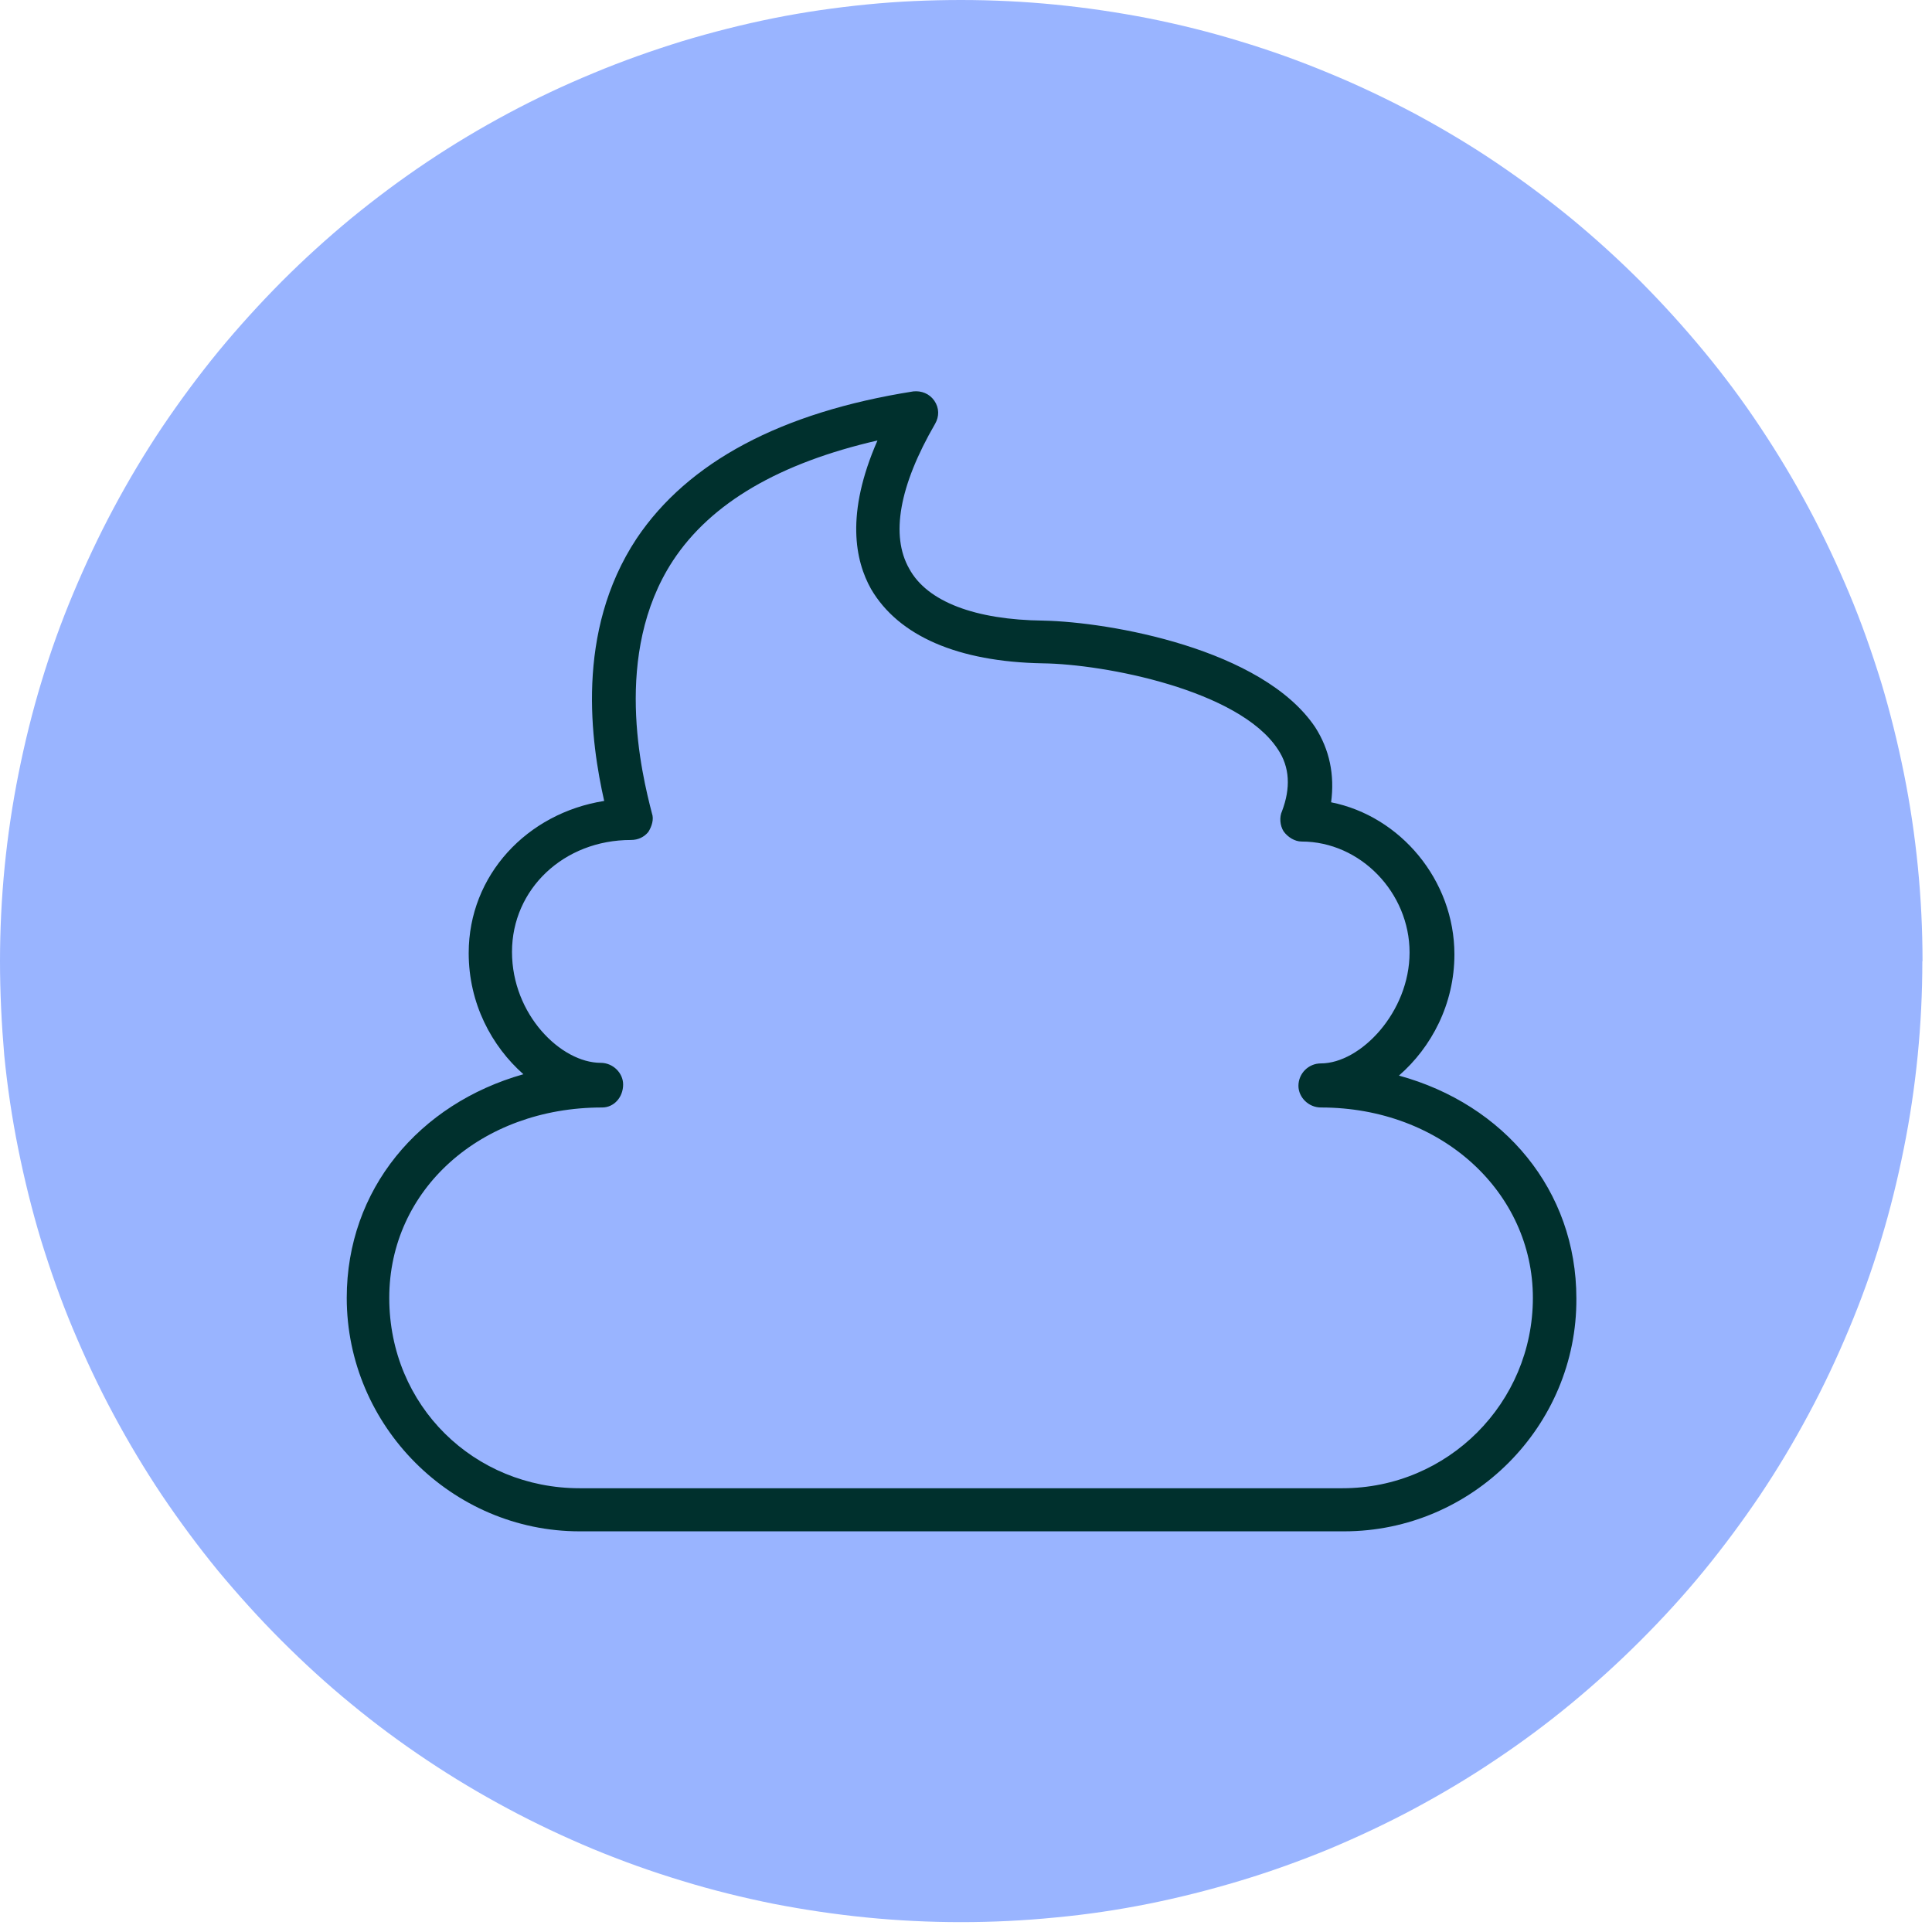
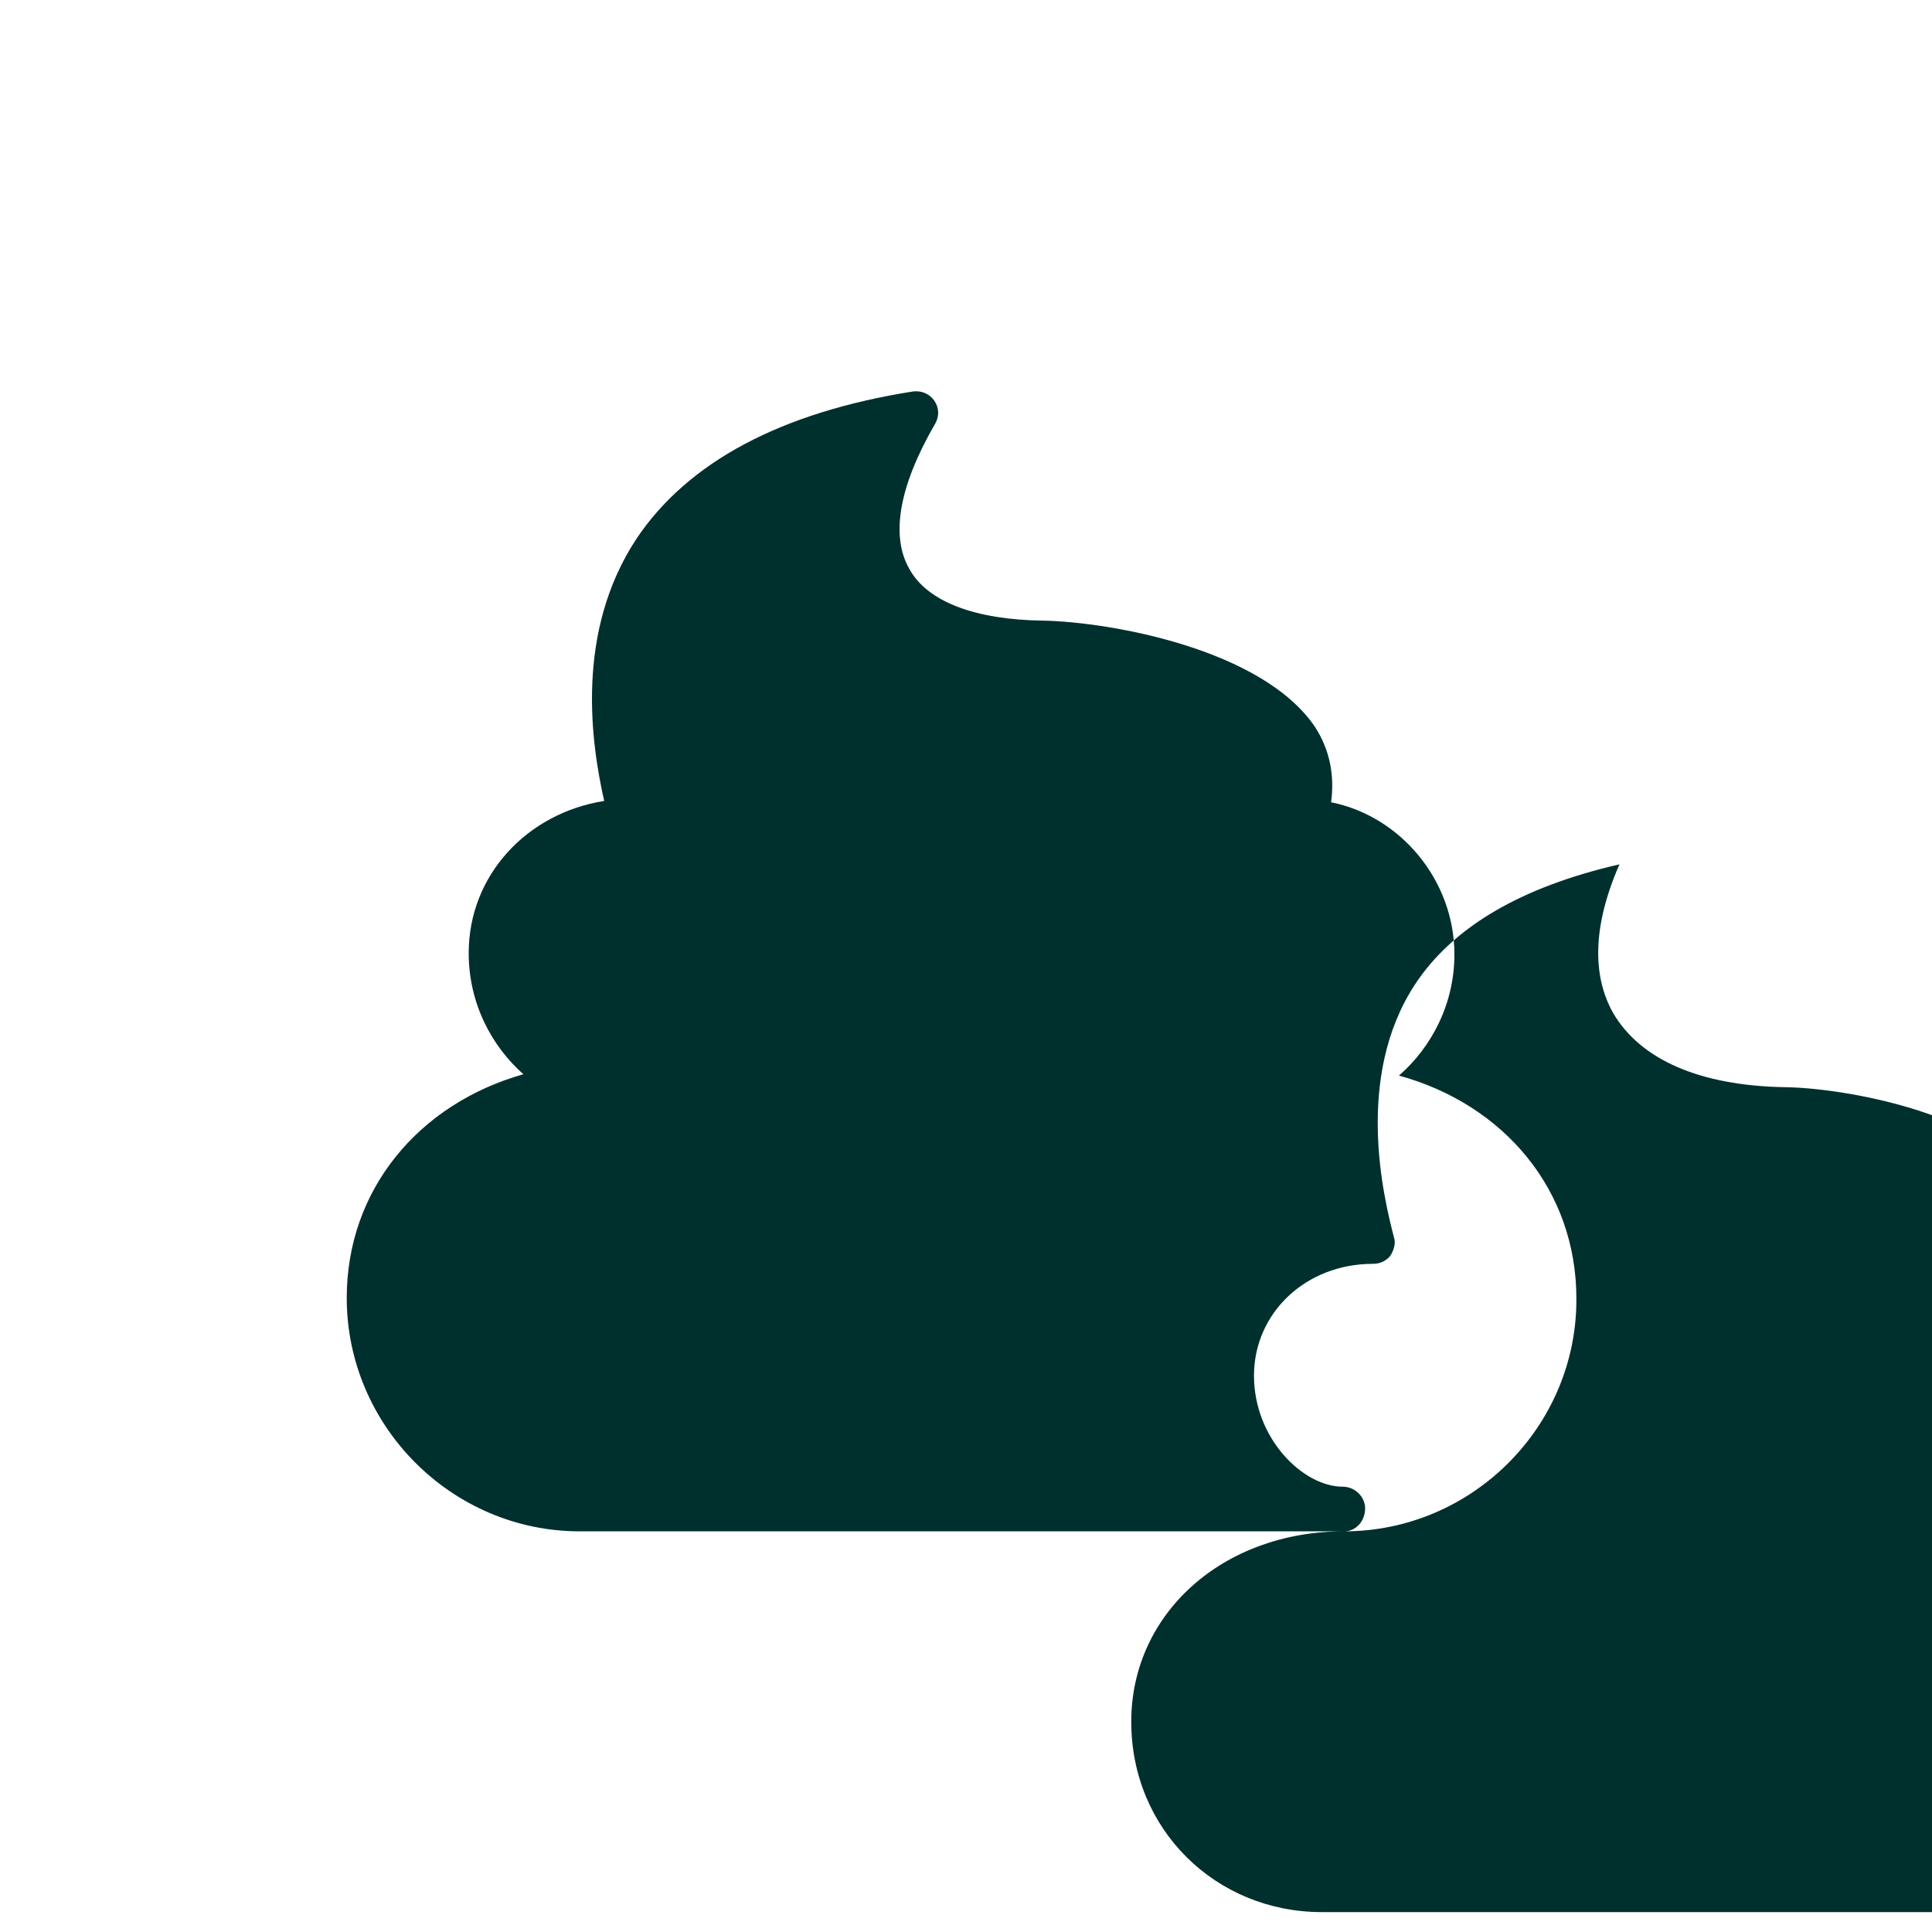
<svg xmlns="http://www.w3.org/2000/svg" id="Layer_2" viewBox="0 0 99.96 99.95">
  <defs>
    <style>
      .cls-1 {
        fill: #00302d;
        fill-rule: evenodd;
      }

      .cls-2 {
        fill: none;
      }

      .cls-3 {
        fill: #99b4ff;
      }

      .cls-4 {
        clip-path: url(#clippath);
      }
    </style>
    <clipPath id="clippath">
      <rect class="cls-2" width="99.96" height="99.95" />
    </clipPath>
  </defs>
  <g id="Layer_1-2" data-name="Layer_1">
    <g class="cls-4">
-       <path class="cls-3" d="M99.46,49.73c0,1.63-.08,3.25-.24,4.88-.16,1.62-.4,3.23-.72,4.82-.32,1.6-.71,3.18-1.18,4.73-.47,1.56-1.02,3.09-1.65,4.59-.63,1.51-1.32,2.98-2.09,4.41-.77,1.44-1.6,2.83-2.51,4.19-.91,1.35-1.88,2.66-2.91,3.92-1.03,1.26-2.13,2.46-3.28,3.61s-2.35,2.24-3.61,3.28c-1.26,1.04-2.57,2.01-3.92,2.91-1.35.91-2.75,1.74-4.18,2.51-1.44.77-2.91,1.46-4.41,2.09-1.51.62-3.04,1.17-4.6,1.64-1.56.47-3.14.87-4.73,1.19-1.6.32-3.21.56-4.83.71-1.62.16-3.24.24-4.88.24s-3.26-.08-4.88-.24c-1.62-.16-3.23-.4-4.83-.71-1.59-.32-3.17-.71-4.73-1.19-1.56-.47-3.09-1.02-4.59-1.64-1.51-.63-2.97-1.32-4.41-2.09s-2.83-1.6-4.19-2.51c-1.35-.9-2.66-1.87-3.92-2.91-1.26-1.03-2.46-2.13-3.61-3.28s-2.24-2.36-3.28-3.61c-1.03-1.26-2-2.57-2.91-3.92-.9-1.35-1.74-2.75-2.51-4.19-.77-1.43-1.46-2.91-2.09-4.41-.63-1.5-1.17-3.04-1.65-4.59-.47-1.56-.86-3.14-1.18-4.73-.32-1.59-.56-3.2-.72-4.82C.08,52.98,0,51.35,0,49.73s.08-3.26.24-4.88.4-3.23.72-4.83.71-3.18,1.18-4.73c.47-1.56,1.02-3.09,1.65-4.59s1.32-2.97,2.09-4.41c.77-1.44,1.6-2.83,2.51-4.19.91-1.35,1.88-2.66,2.91-3.92,1.04-1.26,2.13-2.46,3.28-3.62,1.15-1.15,2.35-2.24,3.61-3.28,1.26-1.03,2.56-2,3.92-2.91s2.75-1.74,4.19-2.51c1.44-.77,2.91-1.46,4.41-2.08,1.51-.63,3.04-1.17,4.59-1.65,1.56-.47,3.14-.87,4.73-1.19,1.6-.32,3.21-.55,4.83-.71S48.1,0,49.73,0s3.26.08,4.88.24,3.23.4,4.83.71c1.59.32,3.17.71,4.73,1.19,1.56.47,3.09,1.02,4.6,1.65,1.51.62,2.97,1.32,4.41,2.08,1.43.77,2.83,1.6,4.18,2.51s2.66,1.88,3.92,2.91c1.26,1.04,2.46,2.13,3.61,3.28,1.15,1.16,2.24,2.36,3.28,3.62,1.04,1.26,2.01,2.56,2.91,3.92.9,1.35,1.74,2.75,2.51,4.19.77,1.44,1.46,2.91,2.09,4.41s1.17,3.04,1.65,4.59c.47,1.56.86,3.14,1.18,4.73s.56,3.21.72,4.83c.16,1.62.24,3.24.24,4.88Z" />
-     </g>
-     <path class="cls-1" d="M69.54,79.23H29.99c-6.6,0-12.05-5.44-12.05-12.08,0-5.6,3.73-10.04,9.14-11.57-1.64-1.45-2.83-3.66-2.83-6.27,0-4.03,3.02-7.24,7.01-7.87-.67-2.98-1.53-8.73,1.68-13.58,2.65-3.95,7.46-6.53,14.32-7.61.41-.04.82.11,1.08.48.26.38.26.82.04,1.2-1.86,3.21-2.31,5.78-1.34,7.49.93,1.72,3.43,2.65,6.94,2.69,3.43.07,11.34,1.45,14.07,5.52.74,1.16,1.01,2.46.82,3.88,3.58.71,6.38,4.03,6.38,7.87,0,2.57-1.19,4.81-2.87,6.27,5.44,1.49,9.18,5.93,9.18,11.53.04,6.6-5.38,12.05-12.02,12.05ZM31.15,57.3c-6.27,0-11.01,4.25-11.01,9.85s4.4,9.85,9.85,9.85h39.47c5.45,0,9.85-4.41,9.85-9.85s-4.7-9.85-10.97-9.85c-.64,0-1.16-.53-1.16-1.12,0-.64.52-1.16,1.16-1.16,2.05,0,4.59-2.65,4.59-5.74s-2.54-5.74-5.59-5.74c-.34,0-.71-.22-.93-.53-.19-.3-.22-.74-.08-1.04.45-1.19.41-2.28-.22-3.21-2.01-3.06-8.95-4.4-12.16-4.44-4.4-.08-7.46-1.42-8.88-3.84-.82-1.46-1.34-3.88.33-7.69-5.04,1.16-8.61,3.21-10.59,6.23-3.14,4.81-1.6,11.05-1.08,13.06.11.3,0,.67-.19.97-.22.26-.52.41-.9.41-3.47,0-6.15,2.54-6.15,5.79s2.54,5.74,4.59,5.74c.63,0,1.16.52,1.16,1.12,0,.67-.48,1.19-1.08,1.19Z" />
+       </g>
+     <path class="cls-1" d="M69.54,79.23H29.99c-6.6,0-12.05-5.44-12.05-12.08,0-5.6,3.73-10.04,9.14-11.57-1.64-1.45-2.83-3.66-2.83-6.27,0-4.03,3.02-7.24,7.01-7.87-.67-2.98-1.53-8.73,1.68-13.58,2.65-3.95,7.46-6.53,14.32-7.61.41-.04.82.11,1.08.48.26.38.26.82.04,1.2-1.86,3.21-2.31,5.78-1.34,7.49.93,1.72,3.43,2.65,6.94,2.69,3.43.07,11.34,1.45,14.07,5.52.74,1.16,1.01,2.46.82,3.88,3.58.71,6.38,4.03,6.38,7.87,0,2.57-1.19,4.81-2.87,6.27,5.44,1.49,9.18,5.93,9.18,11.53.04,6.6-5.38,12.05-12.02,12.05Zc-6.27,0-11.01,4.25-11.01,9.85s4.4,9.85,9.85,9.85h39.47c5.45,0,9.85-4.41,9.85-9.85s-4.7-9.85-10.97-9.85c-.64,0-1.16-.53-1.16-1.12,0-.64.52-1.16,1.16-1.16,2.05,0,4.59-2.65,4.59-5.74s-2.54-5.74-5.59-5.74c-.34,0-.71-.22-.93-.53-.19-.3-.22-.74-.08-1.04.45-1.19.41-2.28-.22-3.21-2.01-3.06-8.95-4.4-12.16-4.44-4.4-.08-7.46-1.42-8.88-3.84-.82-1.46-1.34-3.88.33-7.69-5.04,1.16-8.61,3.21-10.59,6.23-3.14,4.81-1.6,11.05-1.08,13.06.11.3,0,.67-.19.97-.22.26-.52.41-.9.41-3.47,0-6.15,2.54-6.15,5.79s2.54,5.74,4.59,5.74c.63,0,1.16.52,1.16,1.12,0,.67-.48,1.19-1.08,1.19Z" />
  </g>
</svg>